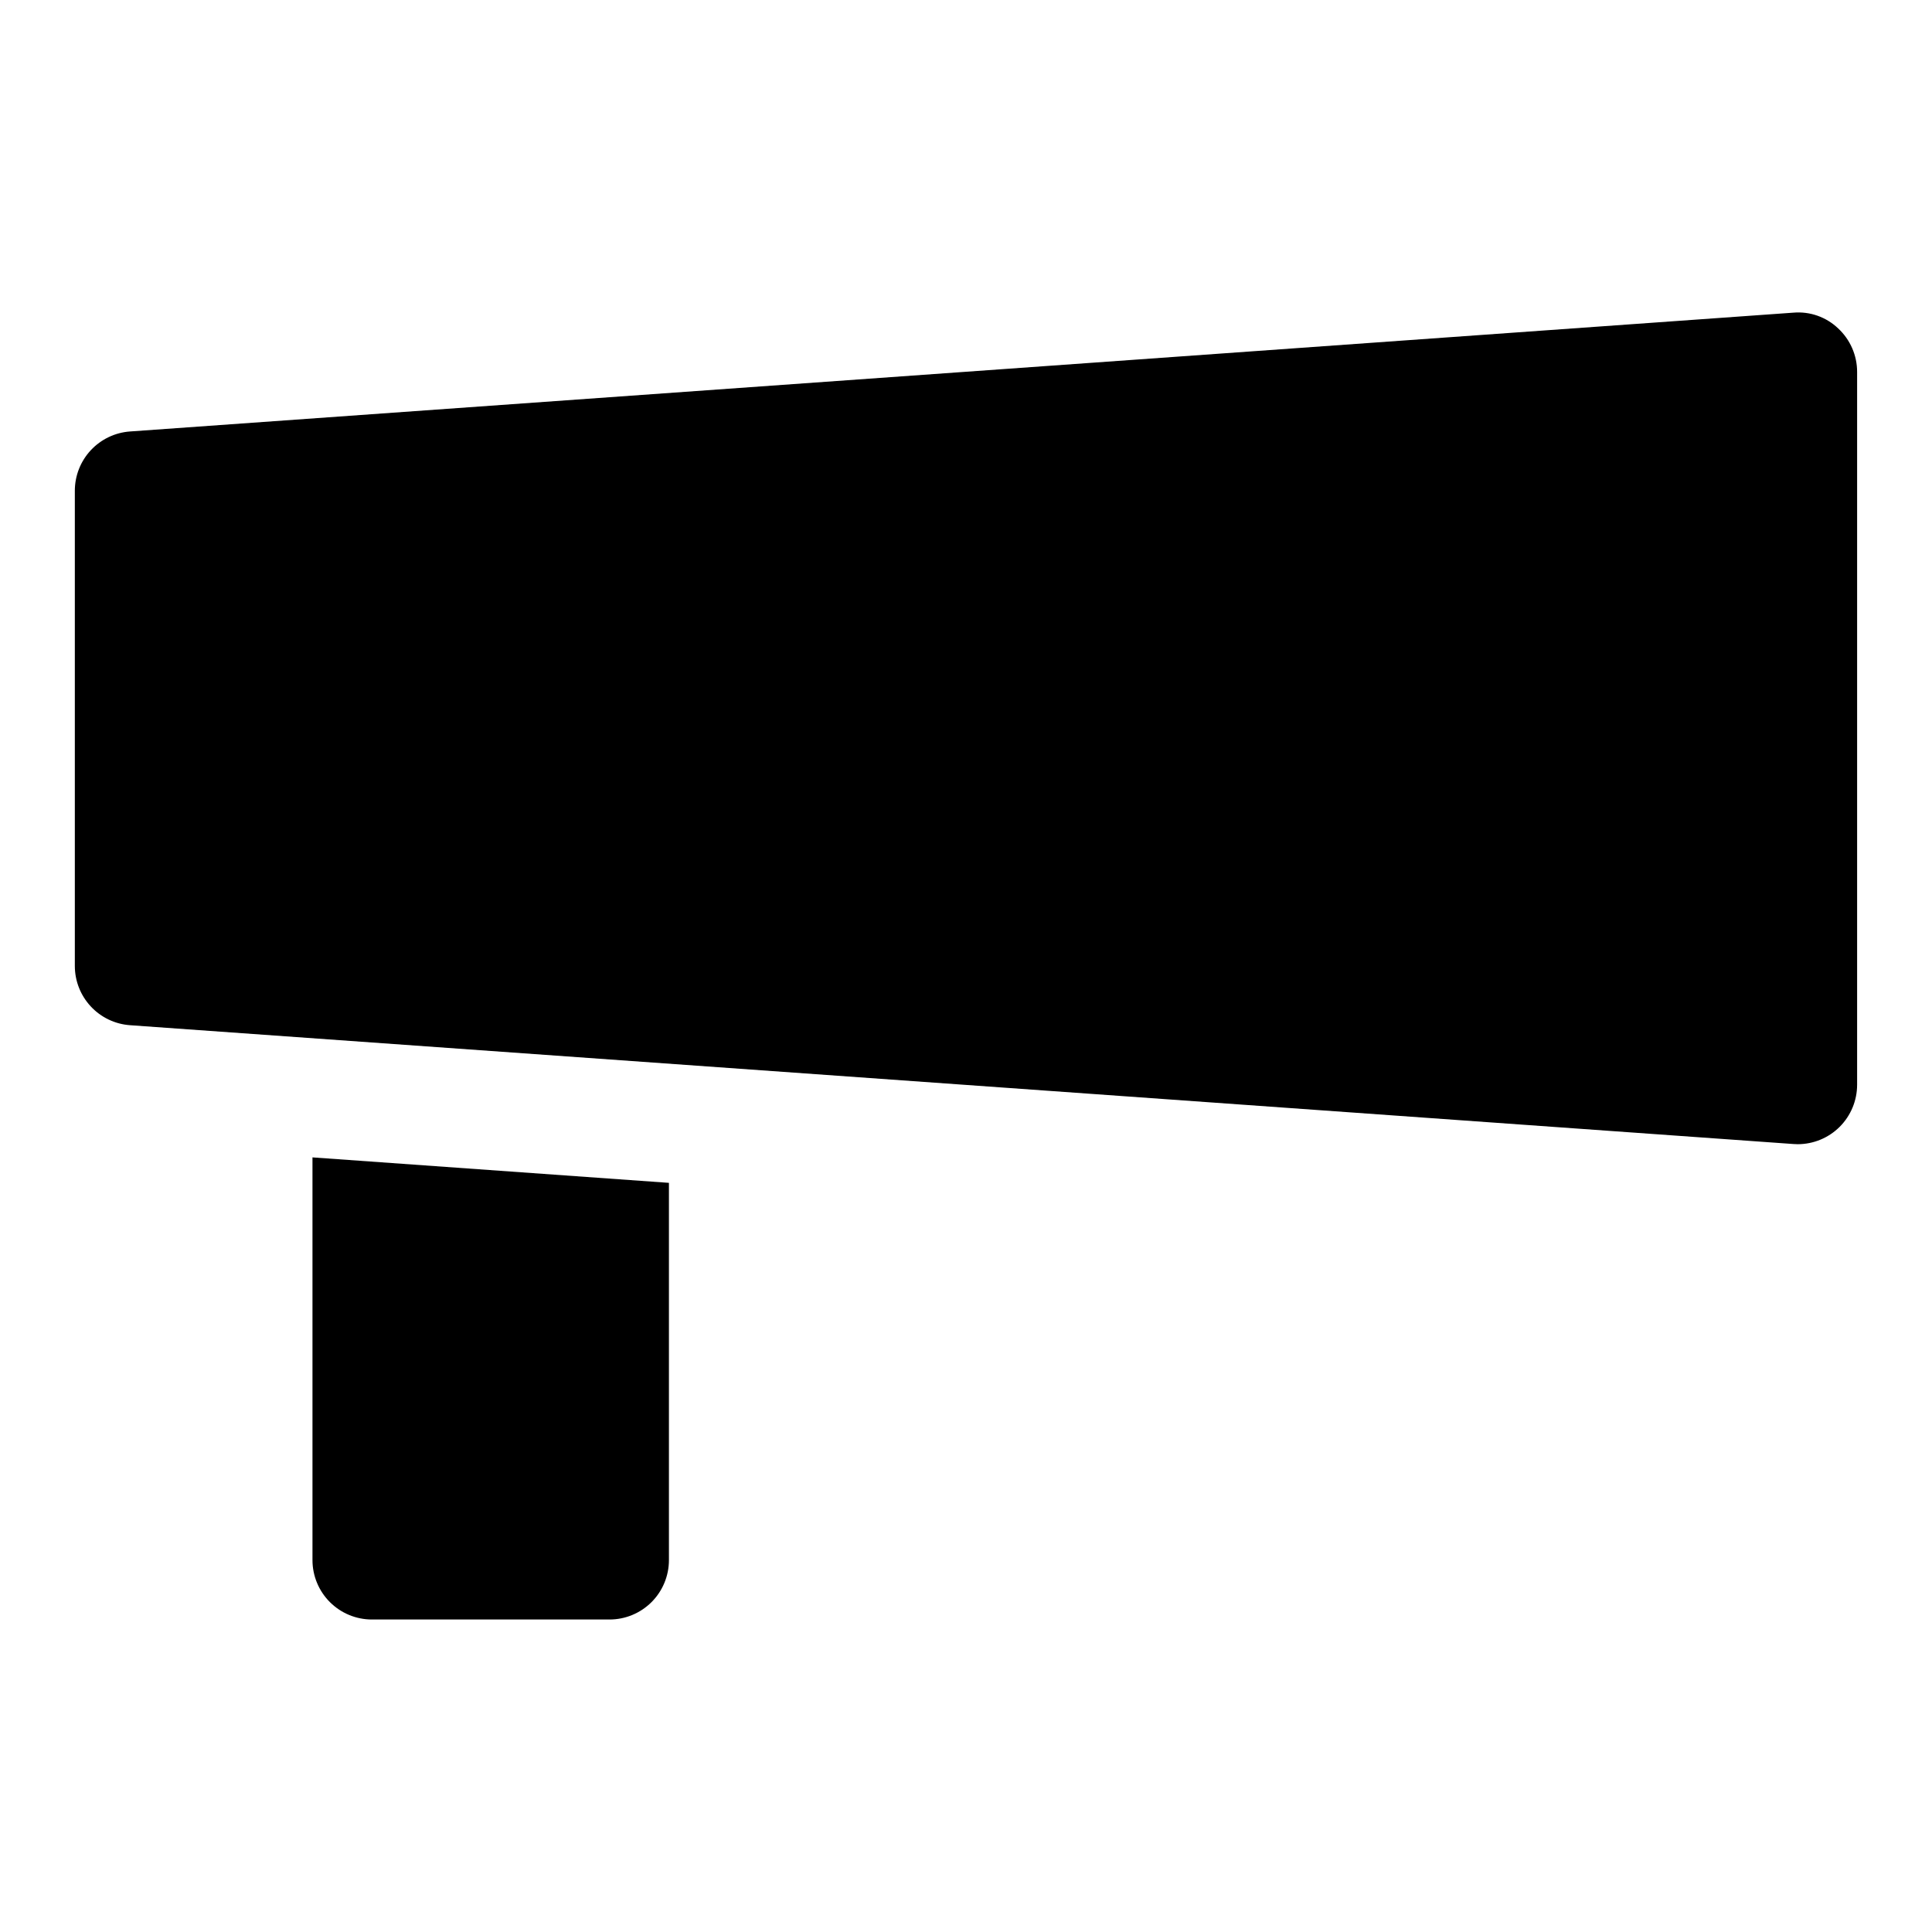
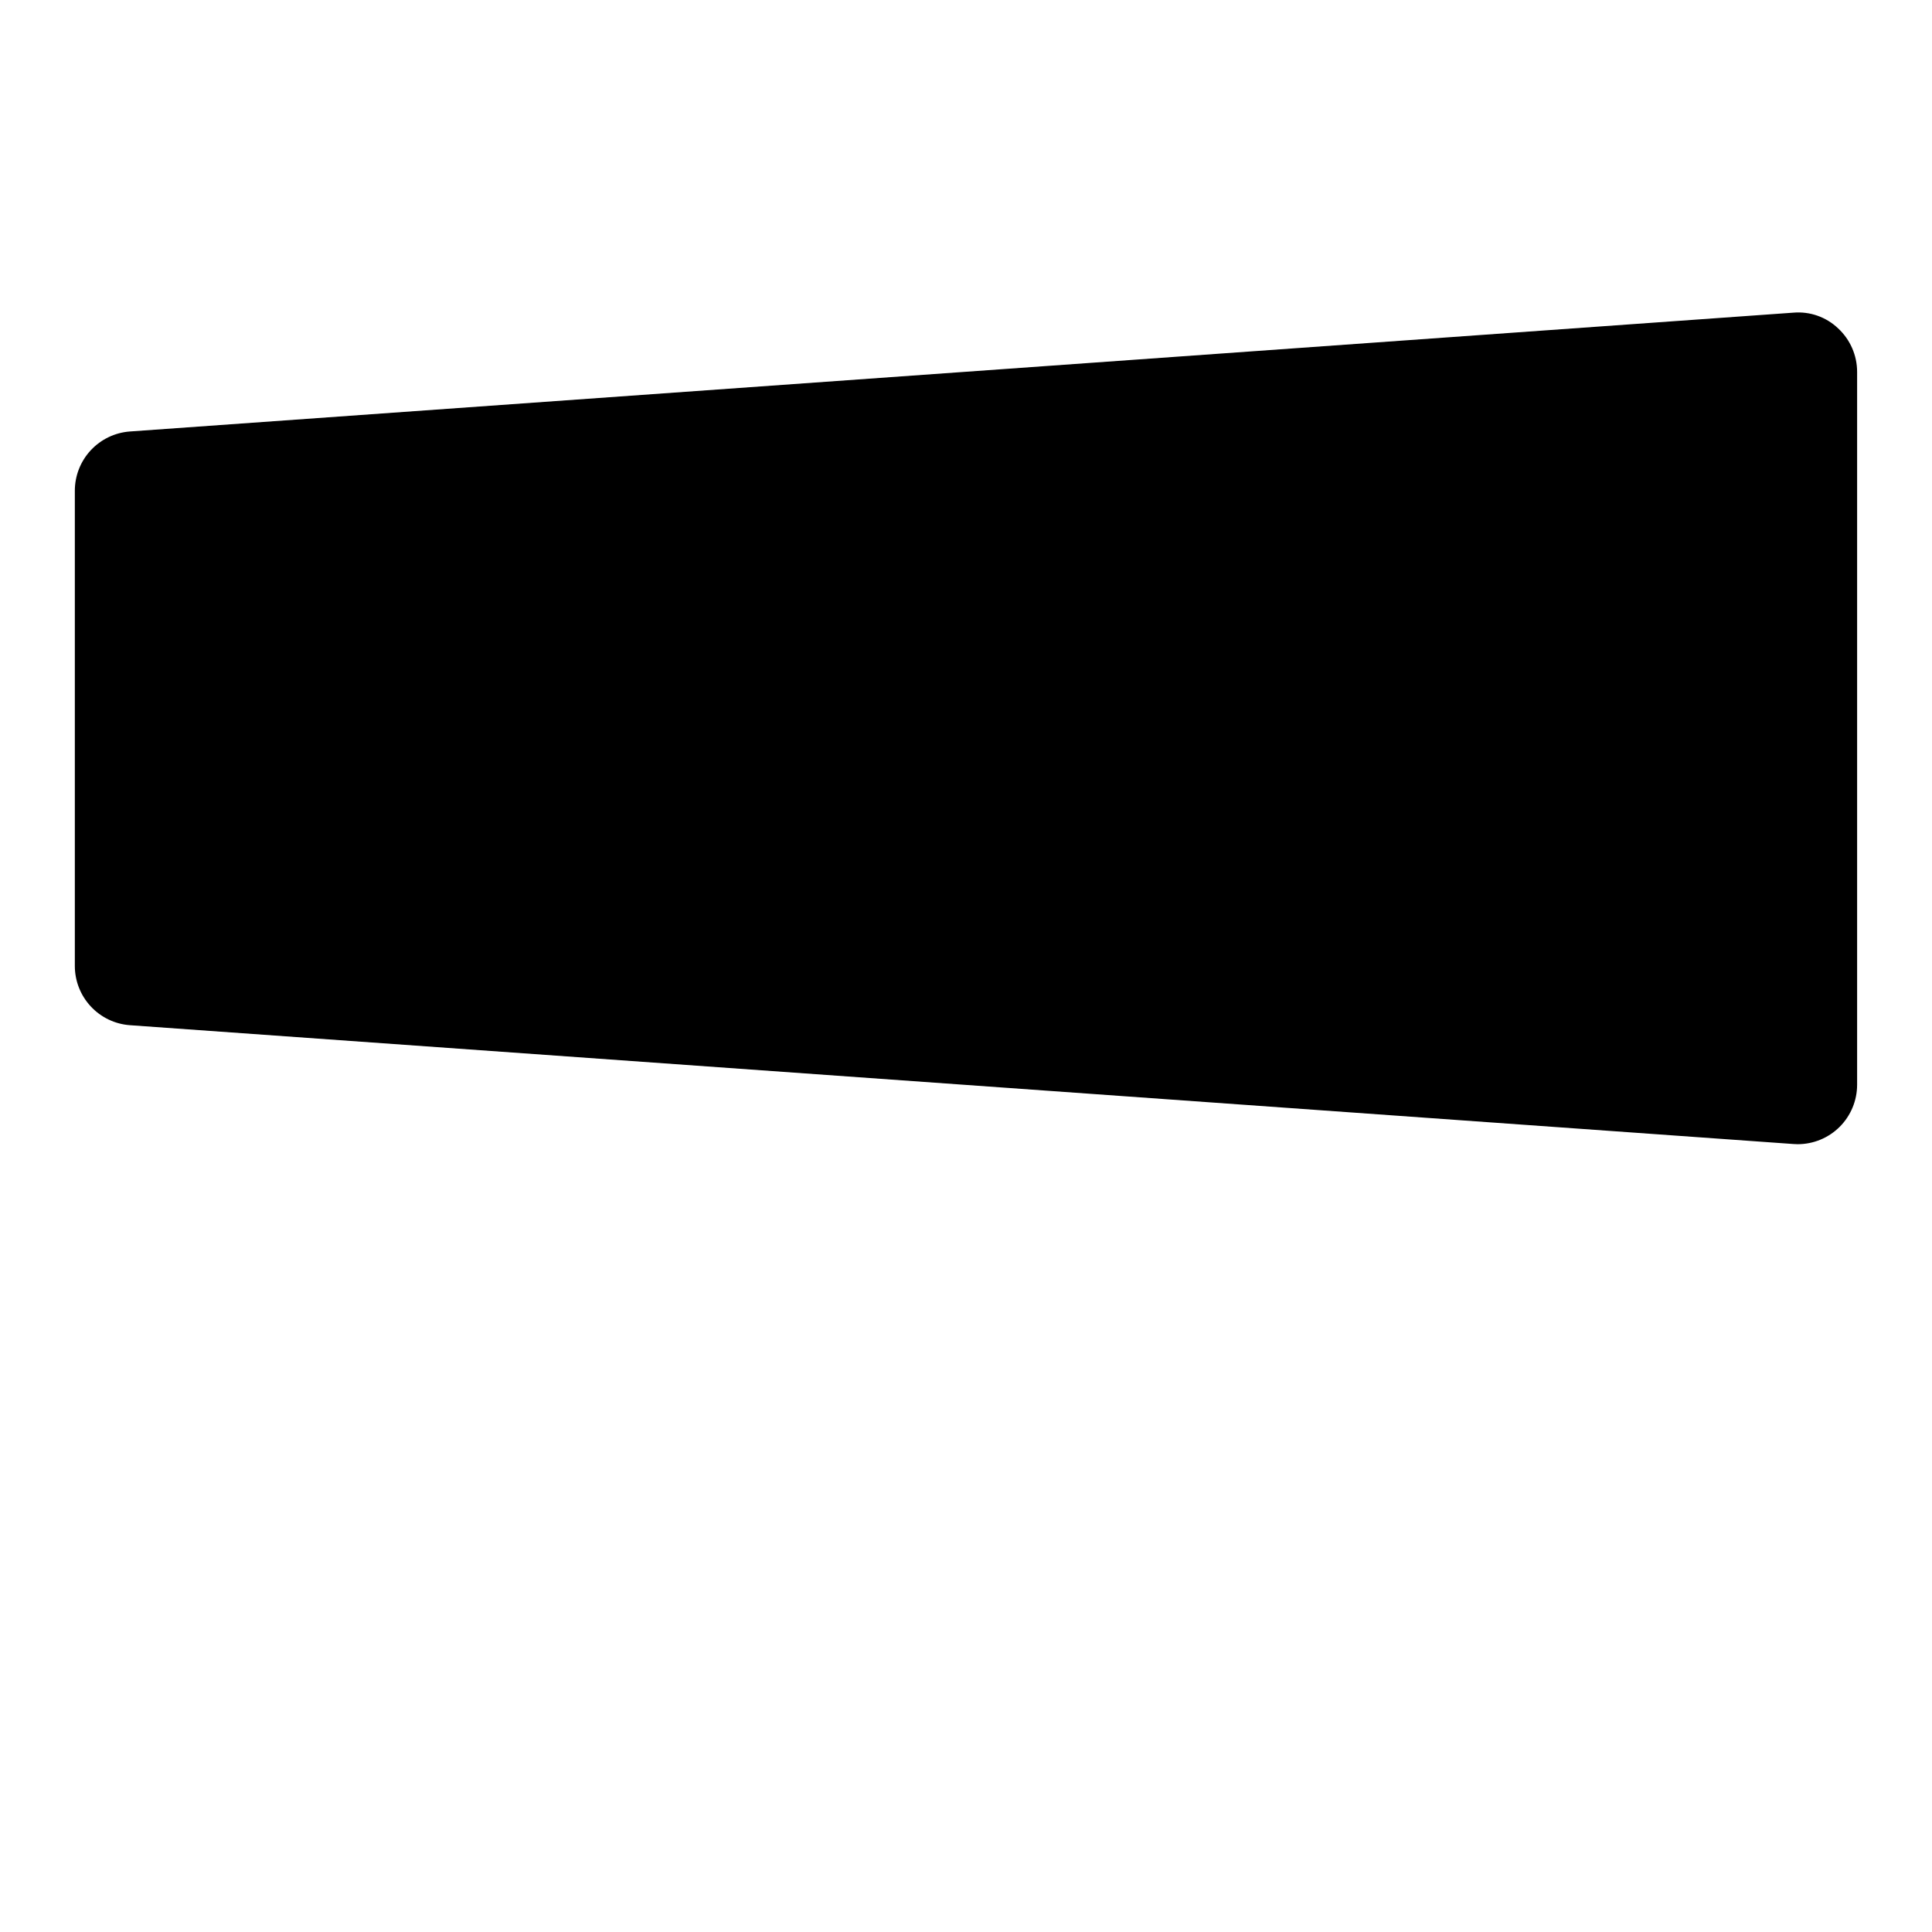
<svg xmlns="http://www.w3.org/2000/svg" fill="#000000" width="800px" height="800px" version="1.1" viewBox="144 144 512 512">
  <g>
-     <path d="m226.81 450.72v106.72c0 4.176 1.66 8.18 4.613 11.133 2.953 2.953 6.957 4.613 11.133 4.613h62.977c4.176 0 8.18-1.66 11.133-4.613 2.953-2.953 4.609-6.957 4.609-11.133v-99.973z" />
    <path d="m631.14 231.04c-3.164-3.031-7.484-4.555-11.852-4.184l-440.83 31.488c-3.973 0.285-7.688 2.062-10.398 4.973-2.715 2.914-4.223 6.746-4.227 10.727v125.95c0.004 3.981 1.512 7.812 4.227 10.723 2.711 2.914 6.426 4.691 10.398 4.973l440.83 31.488c0.375 0.031 0.754 0.047 1.121 0.047 4.176-0.004 8.18-1.66 11.133-4.613 2.949-2.953 4.609-6.957 4.613-11.129v-188.93c0-4.367-1.816-8.543-5.016-11.516z" />
  </g>
</svg>